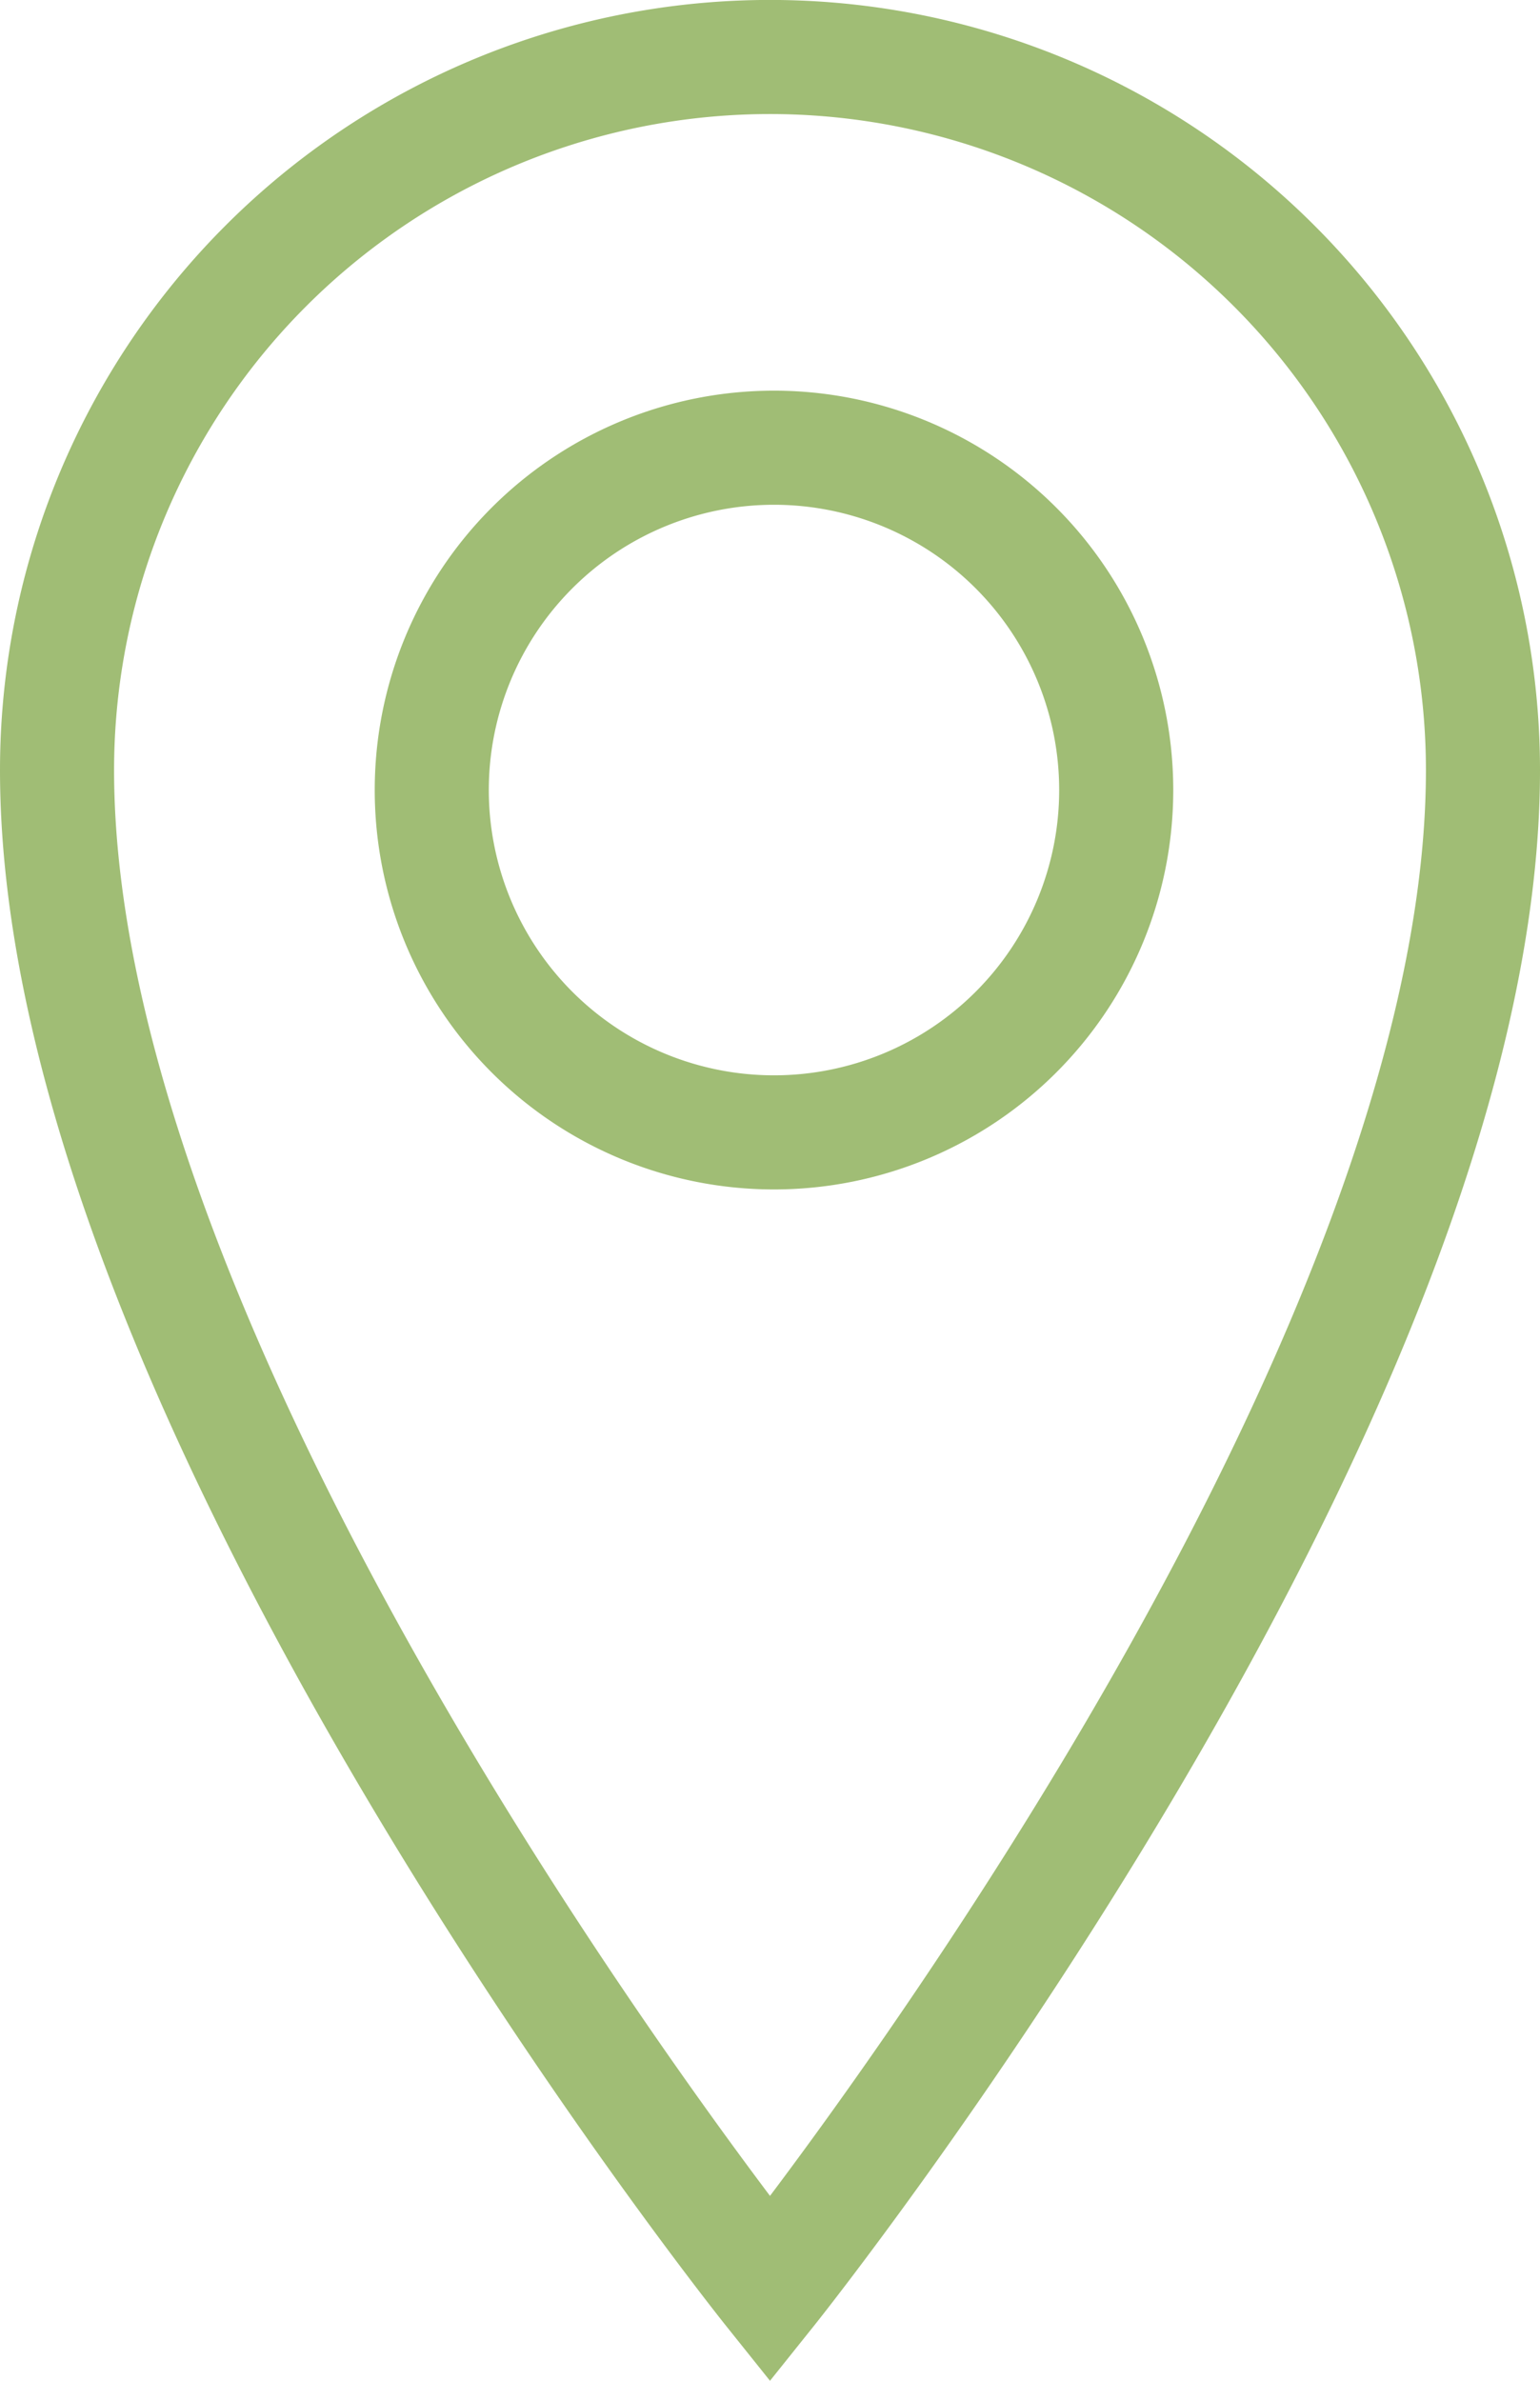
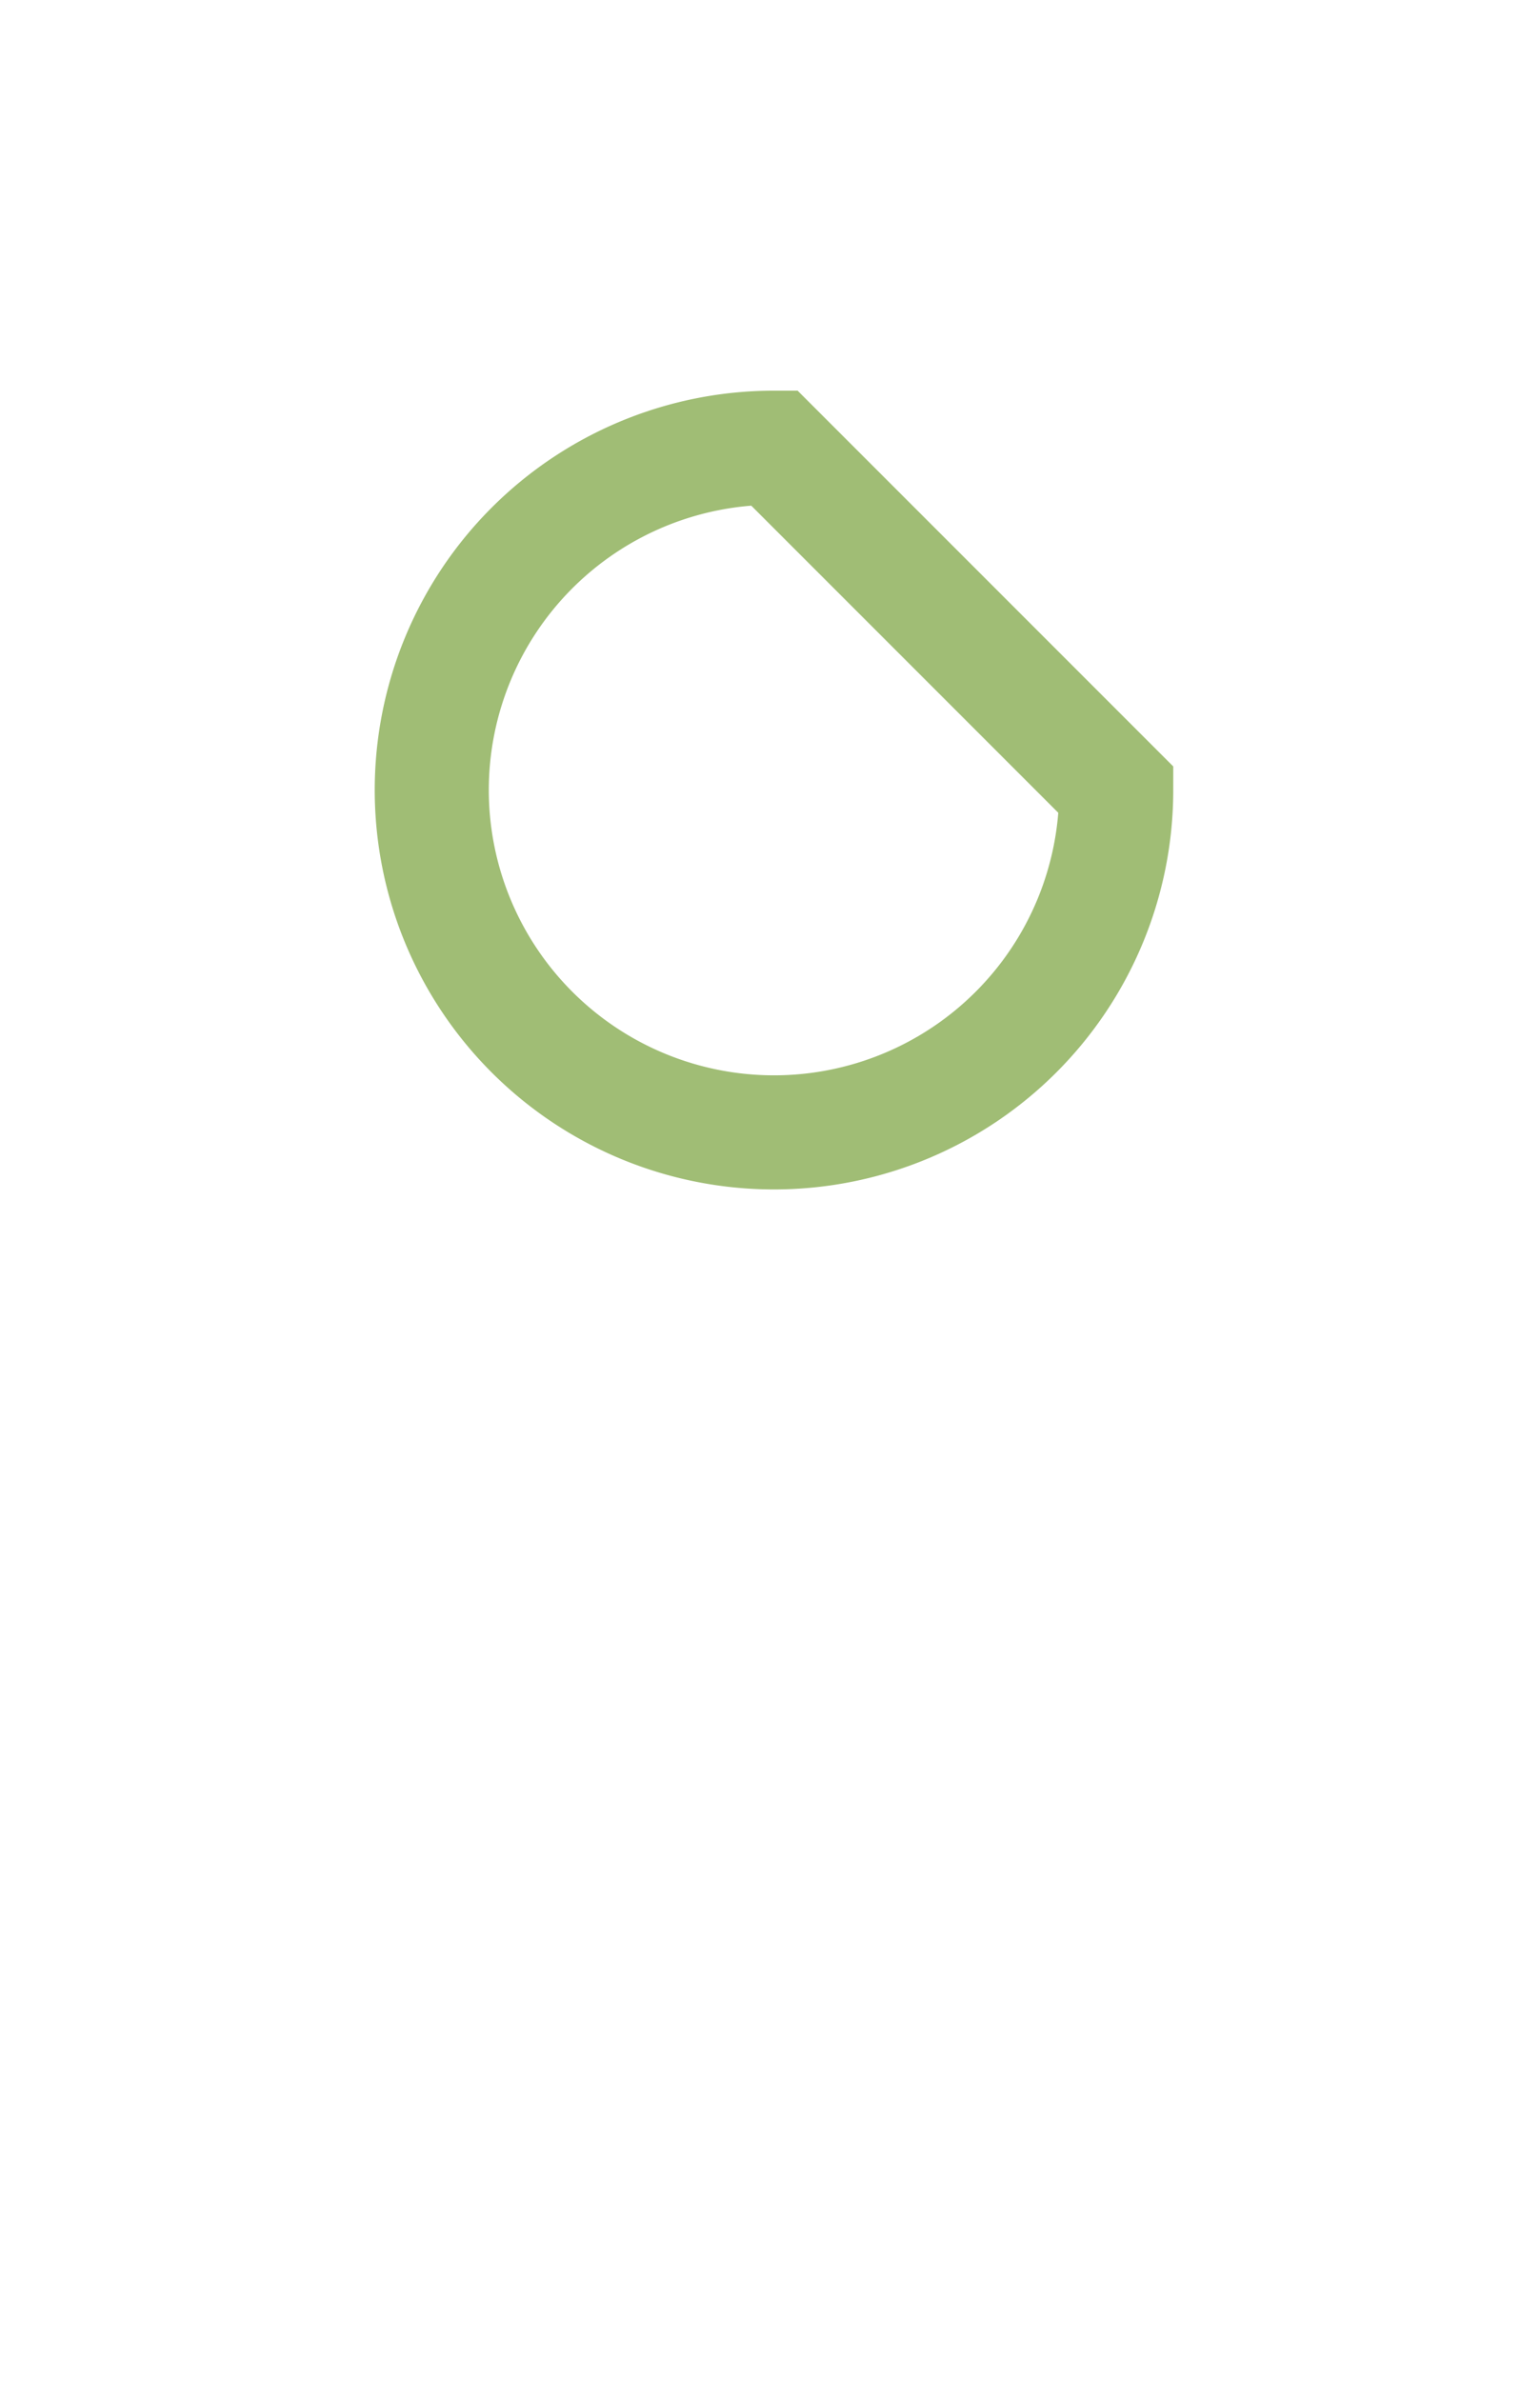
<svg xmlns="http://www.w3.org/2000/svg" width="27" height="41.728" viewBox="0 0 27 41.728">
  <g id="Groupe_34" data-name="Groupe 34" transform="translate(-15.246 -20.653)">
    <g id="Groupe_496" data-name="Groupe 496" transform="translate(16.246 21.653)">
-       <path id="Tracé_30" data-name="Tracé 30" d="M42.134,35.018c0,11.008-12.5,26.628-12.5,26.628s-12.5-15.62-12.5-26.628a12.5,12.5,0,0,1,25,0Z" transform="translate(-17.134 -22.519)" fill="none" stroke="#a0bd75" stroke-miterlimit="10" stroke-width="2" />
-       <path id="Tracé_32" data-name="Tracé 32" d="M35.341,35.022a6,6,0,1,1-6-6A6,6,0,0,1,35.341,35.022Z" transform="translate(-16.771 -22.175)" fill="none" stroke="#a0bd75" stroke-miterlimit="10" stroke-width="2" />
+       <path id="Tracé_32" data-name="Tracé 32" d="M35.341,35.022a6,6,0,1,1-6-6Z" transform="translate(-16.771 -22.175)" fill="none" stroke="#a0bd75" stroke-miterlimit="10" stroke-width="2" />
    </g>
  </g>
</svg>